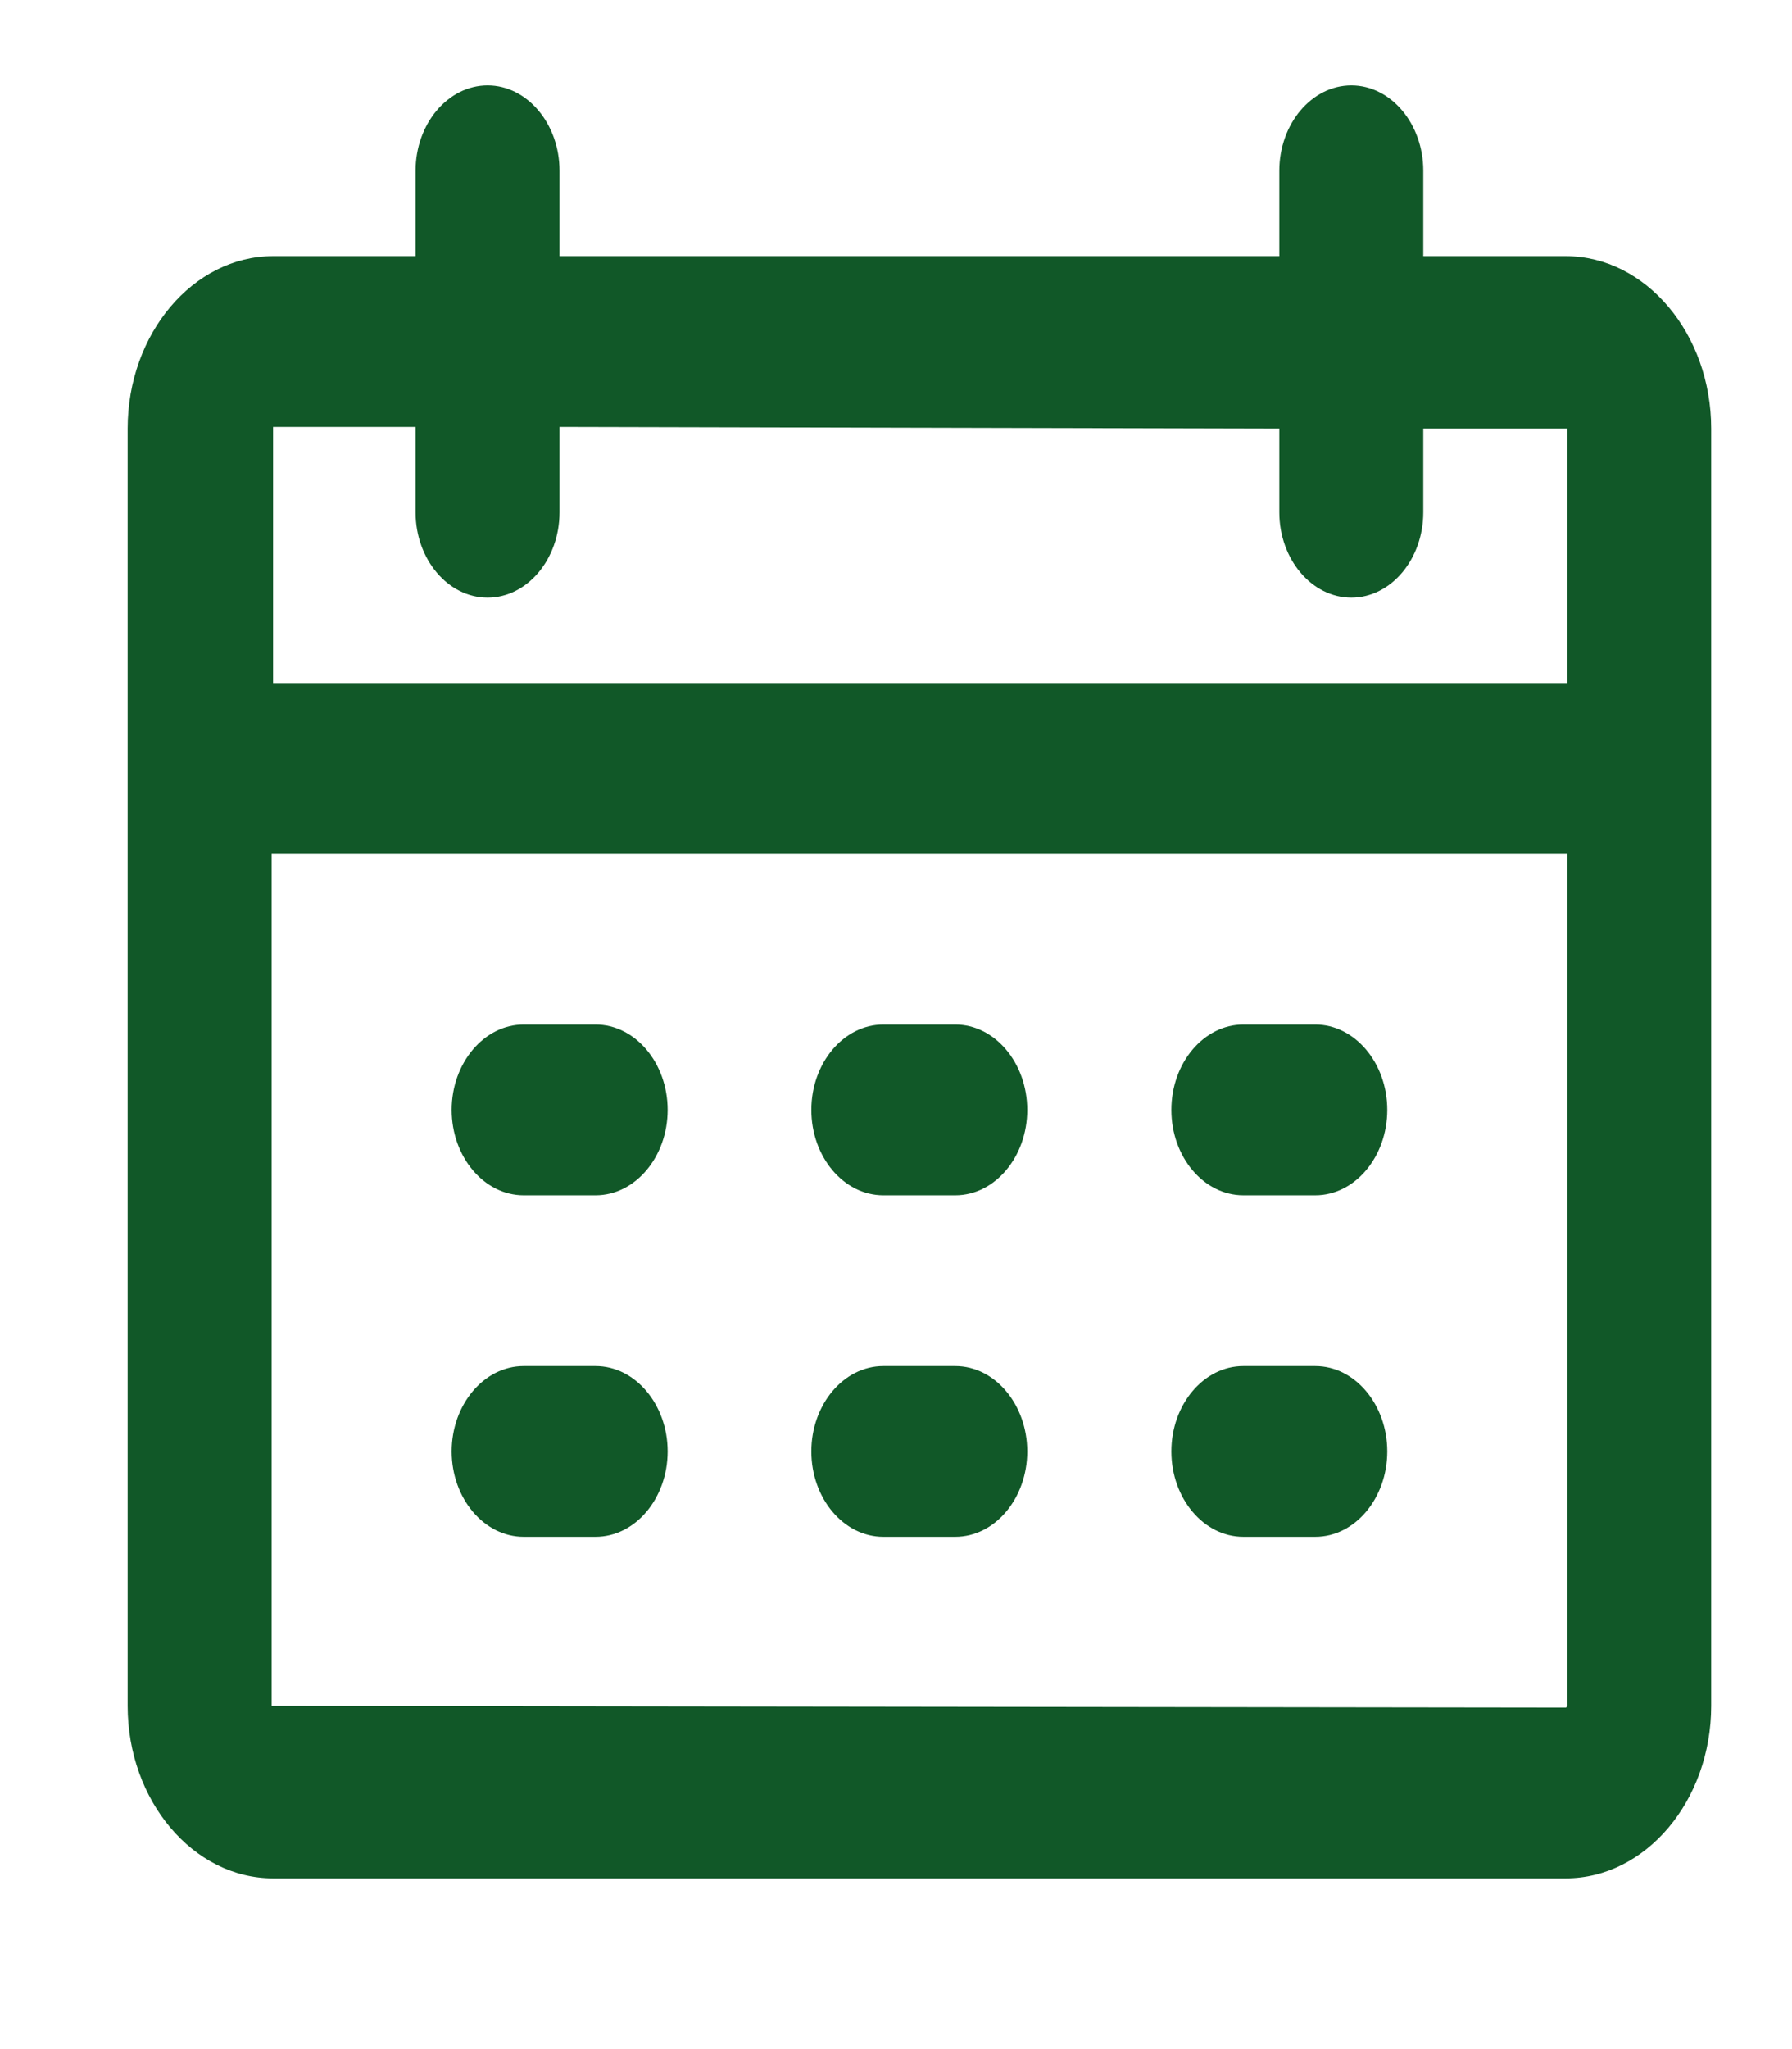
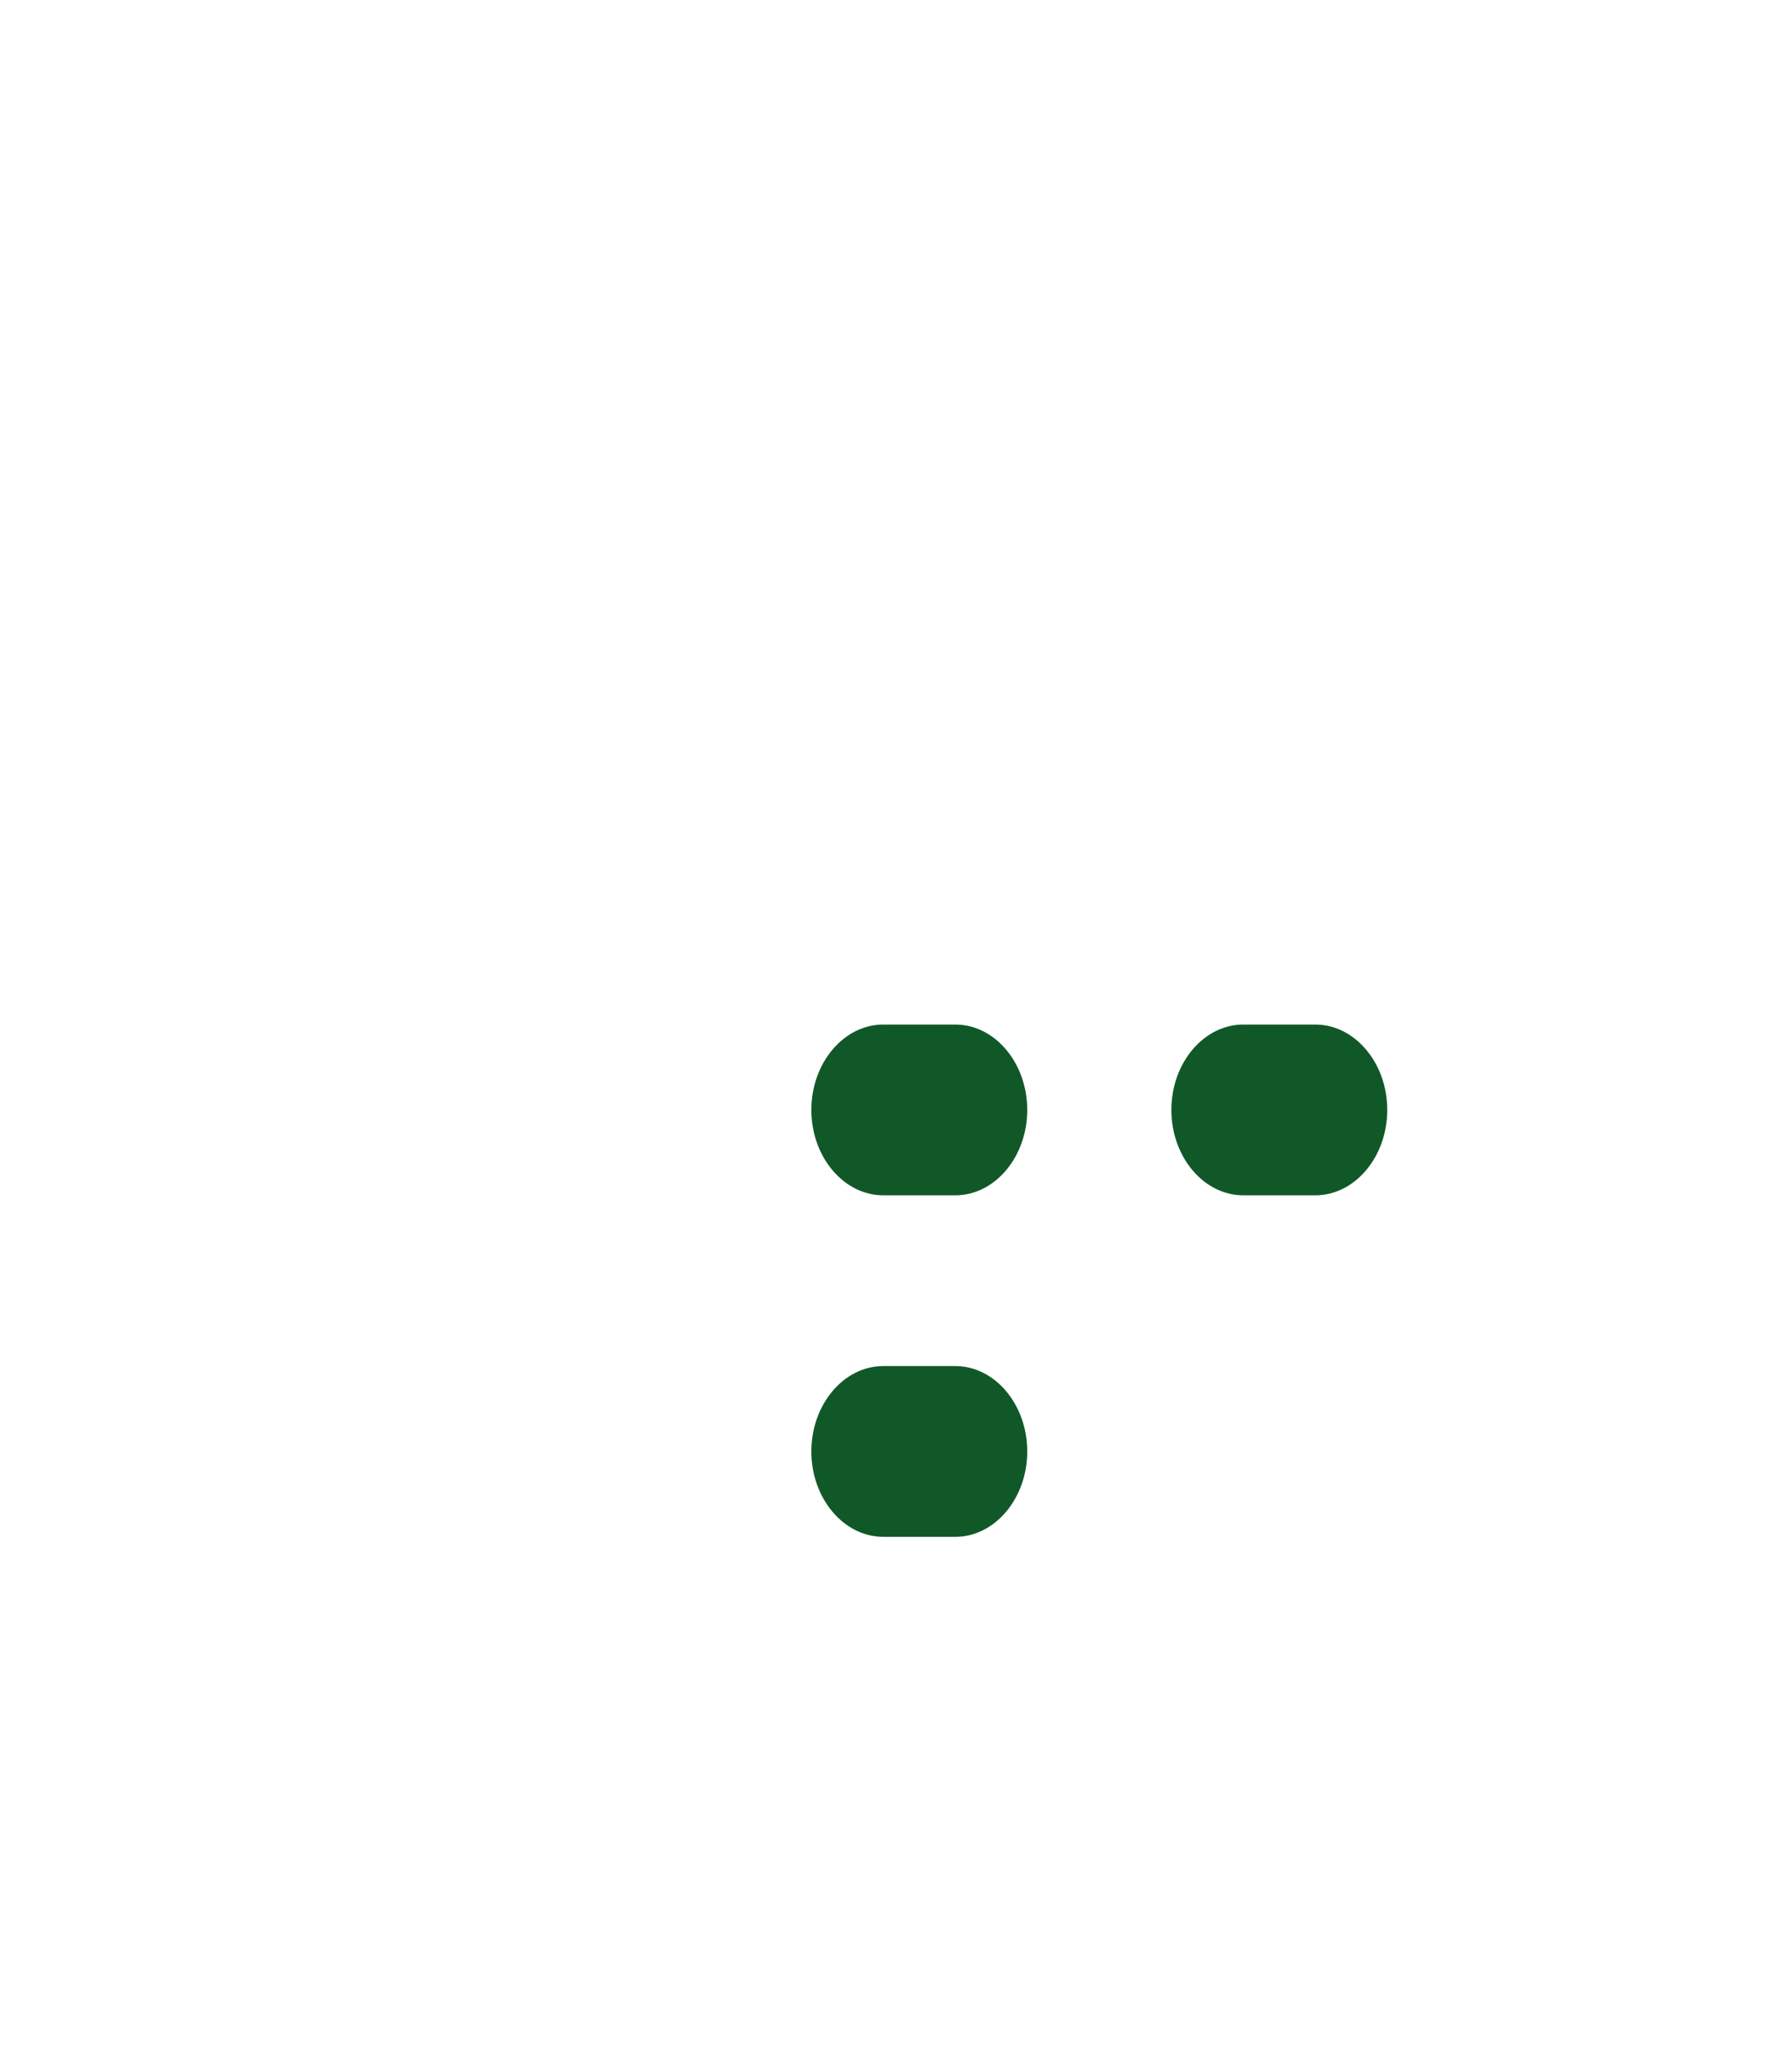
<svg xmlns="http://www.w3.org/2000/svg" width="21" height="24" viewBox="0 0 21 24" fill="none">
  <g id="Ebene 1">
    <g id="Group">
-       <path id="Vector" d="M18.349 3H16.679V2C16.679 1.45 16.3 1 15.836 1C15.372 1 14.992 1.45 14.992 2V3H6.557V2C6.557 1.45 6.178 1 5.714 1C5.25 1 4.87 1.45 4.87 2V3H3.2C2.264 3 1.496 3.91 1.496 5.02V19.98C1.496 21.09 2.264 22 3.2 22H18.349C19.286 22 20.053 21.09 20.053 19.98V5.02C20.053 3.91 19.286 3 18.349 3ZM18.366 19.98C18.366 19.98 18.358 20 18.349 20L3.183 19.98V10H18.366V19.98ZM18.366 8H3.2V5H4.87V6C4.87 6.55 5.25 7 5.714 7C6.178 7 6.557 6.55 6.557 6V5L14.992 5.02V6C14.992 6.55 15.372 7 15.836 7C16.3 7 16.679 6.55 16.679 6V5.02H18.366V8Z" fill="#115828" />
      <path id="Vector_2" d="M16.257 13C16.257 13.55 15.877 14 15.414 14H14.57C14.106 14 13.727 13.55 13.727 13C13.727 12.45 14.106 12 14.57 12H15.414C15.877 12 16.257 12.45 16.257 13Z" fill="#115828" />
-       <path id="Vector_3" d="M16.257 17C16.257 17.55 15.877 18 15.414 18H14.57C14.106 18 13.727 17.55 13.727 17C13.727 16.45 14.106 16 14.57 16H15.414C15.877 16 16.257 16.45 16.257 17Z" fill="#115828" />
      <path id="Vector_4" d="M12.038 13C12.038 13.55 11.659 14 11.195 14H10.351C9.887 14 9.508 13.55 9.508 13C9.508 12.45 9.887 12 10.351 12H11.195C11.659 12 12.038 12.45 12.038 13Z" fill="#115828" />
      <path id="Vector_5" d="M12.038 17C12.038 17.55 11.659 18 11.195 18H10.351C9.887 18 9.508 17.55 9.508 17C9.508 16.45 9.887 16 10.351 16H11.195C11.659 16 12.038 16.45 12.038 17Z" fill="#115828" />
-       <path id="Vector_6" d="M7.824 13C7.824 13.55 7.444 14 6.98 14H6.136C5.673 14 5.293 13.55 5.293 13C5.293 12.45 5.673 12 6.136 12H6.98C7.444 12 7.824 12.45 7.824 13Z" fill="#115828" />
-       <path id="Vector_7" d="M7.824 17C7.824 17.55 7.444 18 6.98 18H6.136C5.673 18 5.293 17.55 5.293 17C5.293 16.45 5.673 16 6.136 16H6.98C7.444 16 7.824 16.45 7.824 17Z" fill="#115828" />
    </g>
  </g>
</svg>